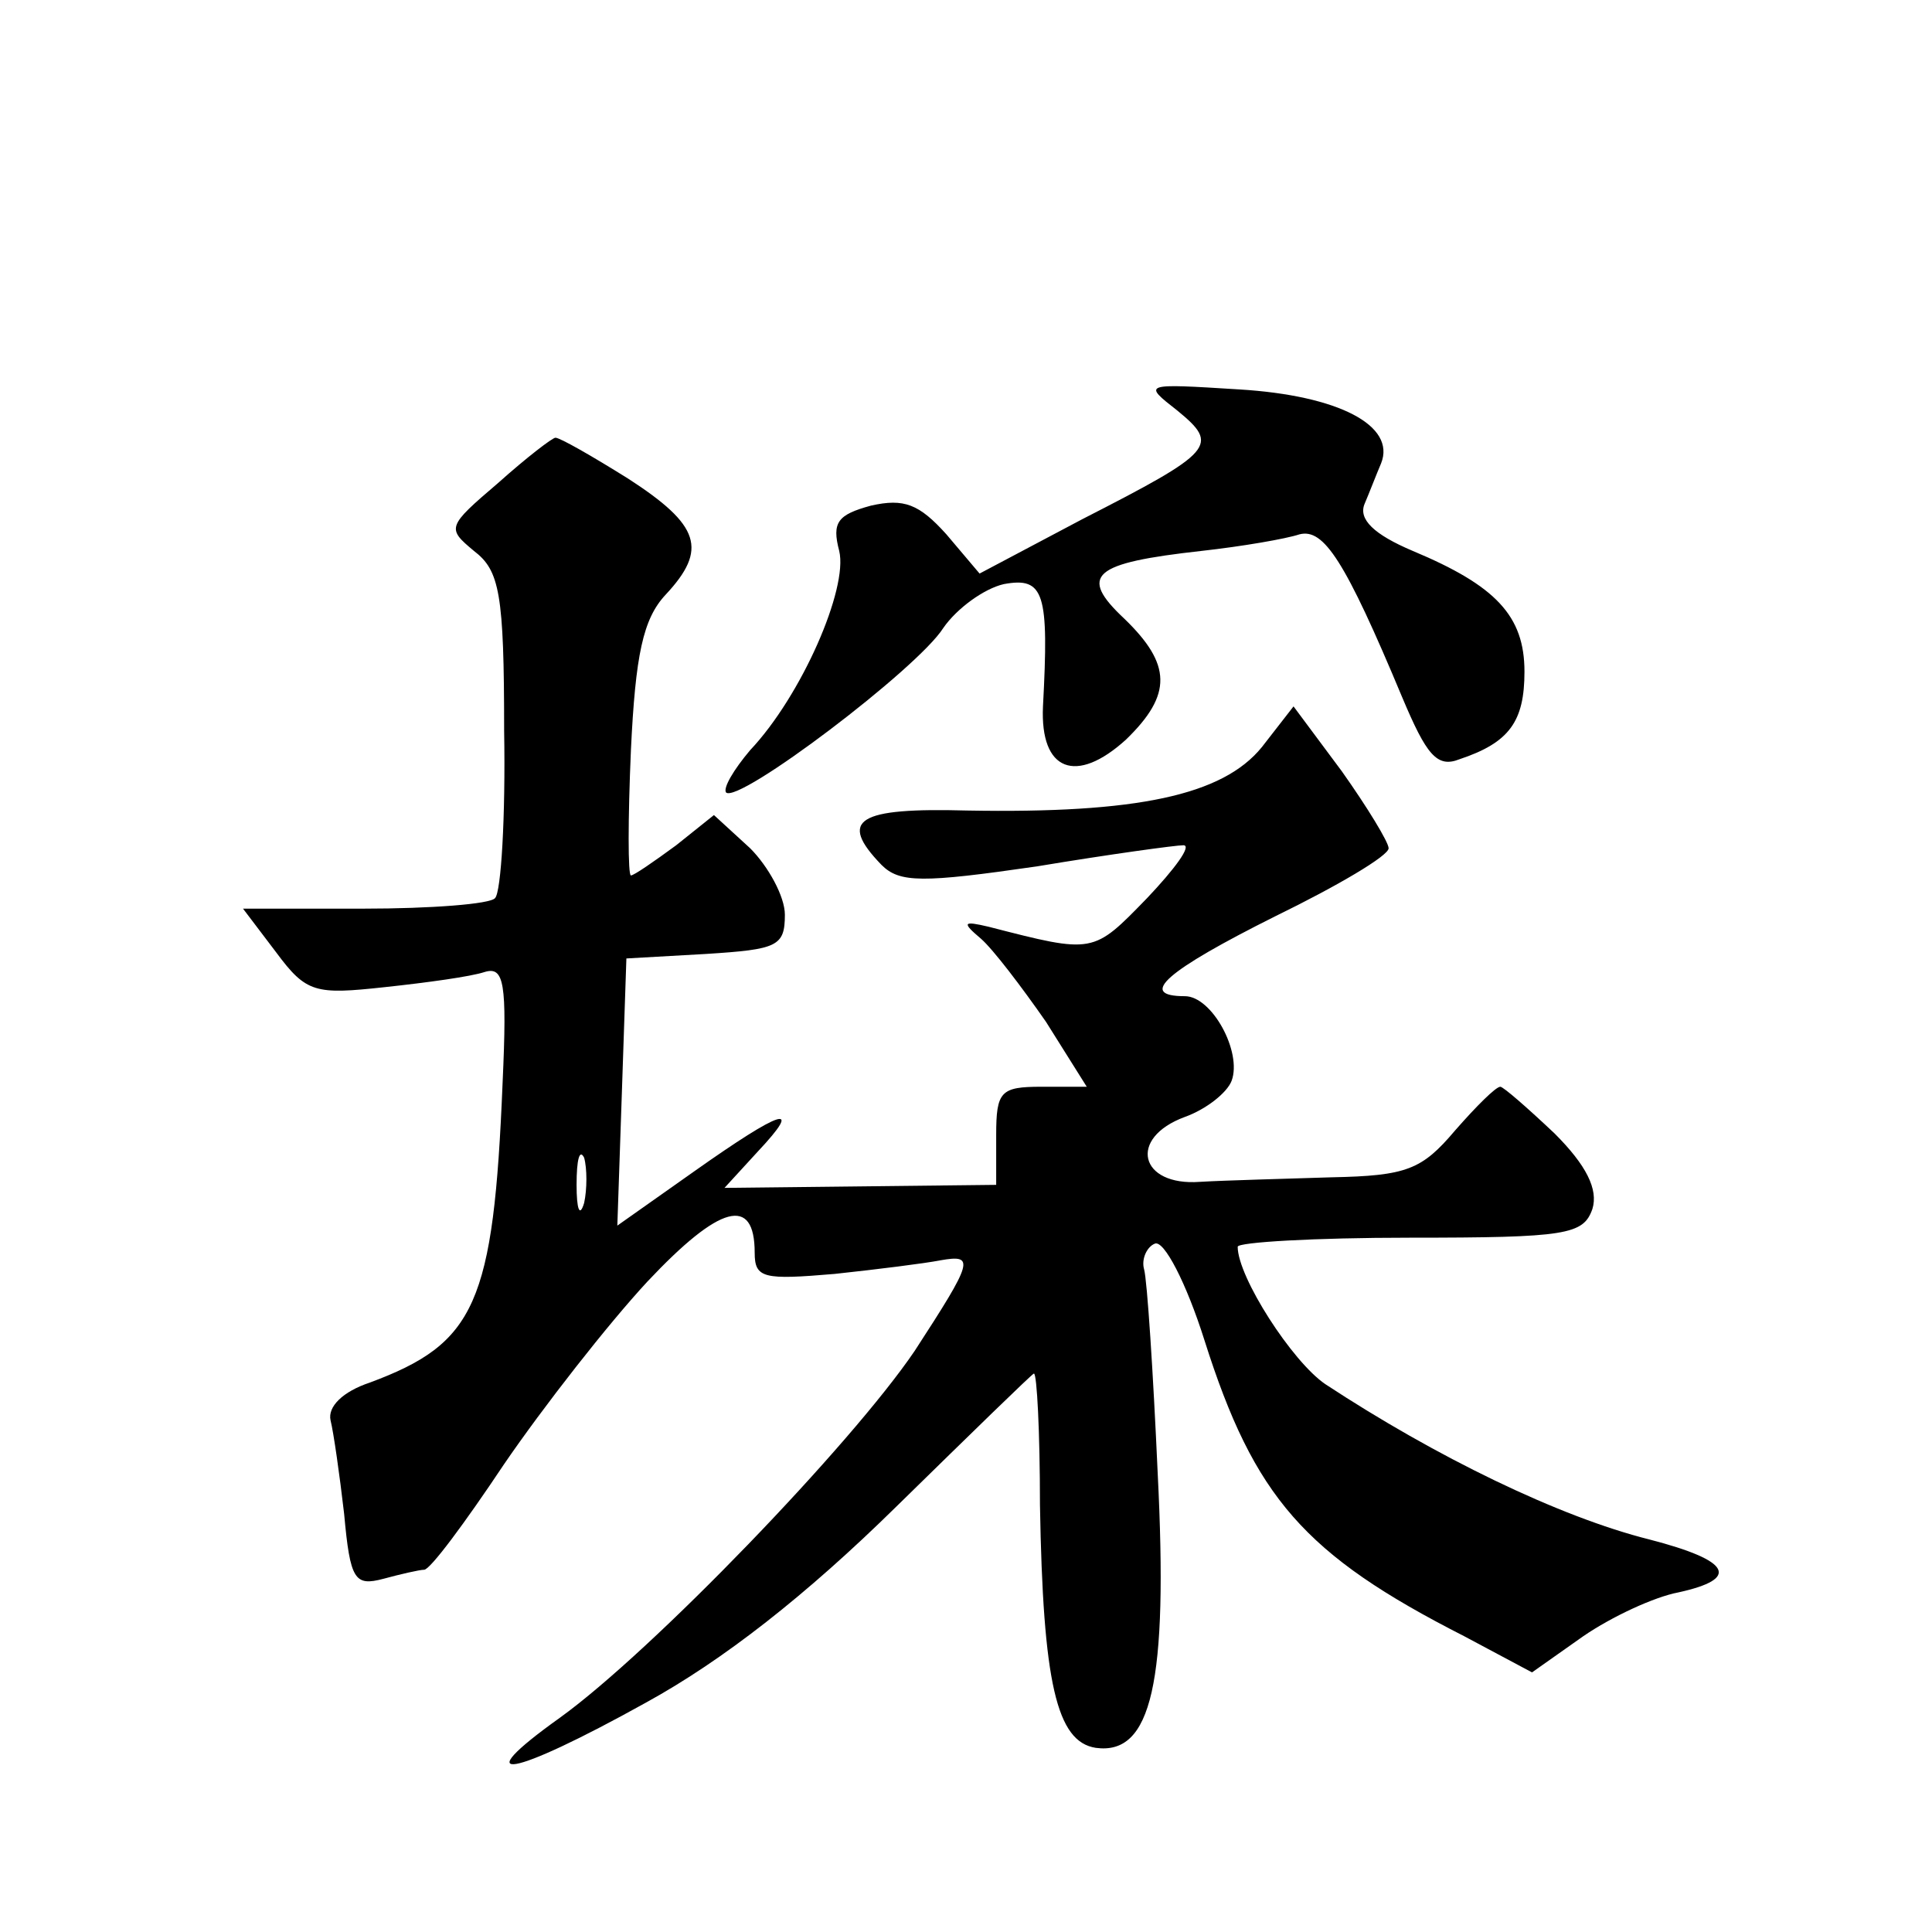
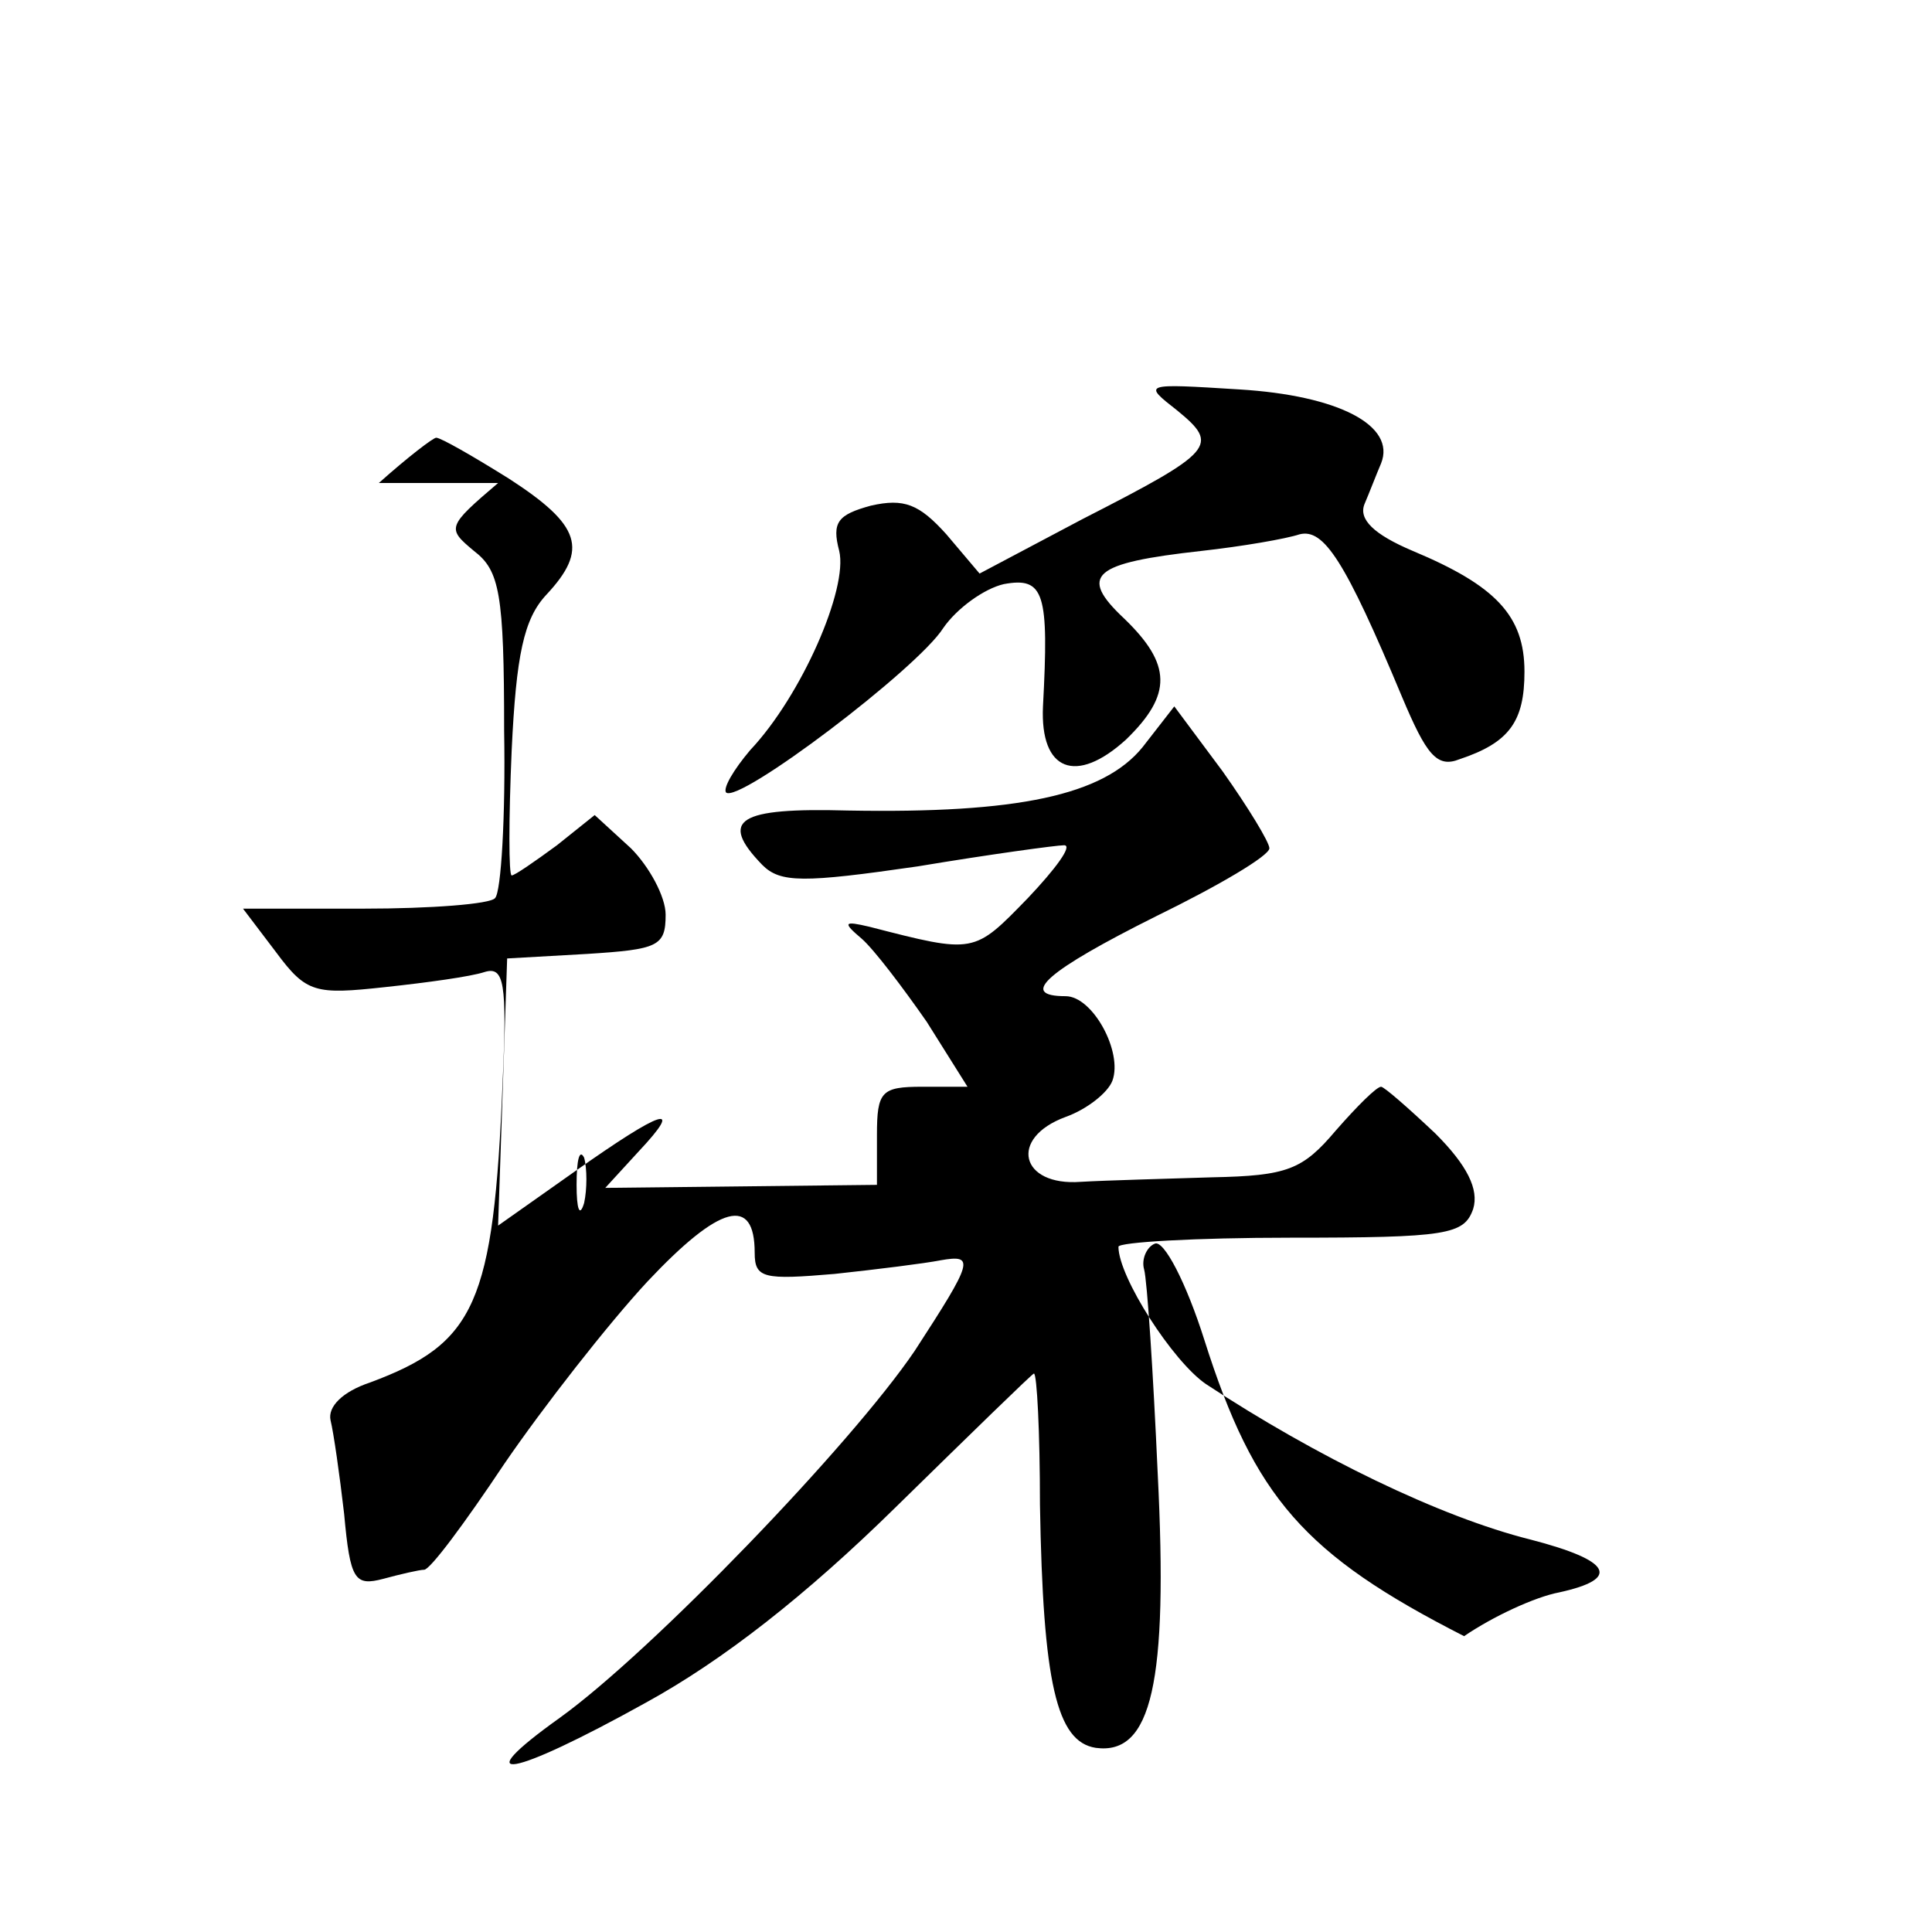
<svg xmlns="http://www.w3.org/2000/svg" version="1.0" width="128pt" height="128pt" viewBox="0 0 128 128" preserveAspectRatio="xMidYMid meet">
  <g transform="translate(0,128) scale(0.1,-0.1)" fill="#0" stroke="none">
-     <path d="M780 1008 c28 -23 25 -27 -63 -72 l-68 -36 -22 26 c-18 20 -28 24 -50 19 -22 -6 -26 -11 -21 -30 6 -25 -25 -96 -59 -132 -11 -13 -18 -25 -16 -28 8 -8 127 82 144 109 9 13 27 26 40 29 27 5 30 -6 26 -81 -2 -43 22 -52 55 -22 31 30 30 50 -1 80 -31 29 -21 37 51 45 27 3 56 8 65 11 16 4 30 -17 68 -108 16 -38 23 -47 38 -41 33 11 43 25 43 58 0 37 -19 57 -74 80 -26 11 -36 21 -32 31 3 7 8 20 11 27 10 25 -28 45 -94 49 -64 4 -64 4 -41 -14z M330 960 c-34 -29 -34 -30 -16 -45 17 -13 20 -28 20 -119 1 -57 -2 -107 -6 -111 -3 -4 -43 -7 -87 -7 l-80 0 22 -29 c20 -27 26 -28 72 -23 28 3 57 7 66 10 13 4 15 -7 12 -73 -6 -147 -18 -173 -88 -199 -18 -6 -28 -16 -26 -25 2 -8 6 -36 9 -62 4 -44 7 -48 26 -43 11 3 24 6 27 6 4 0 27 31 53 70 26 38 69 93 95 121 48 51 71 57 71 19 0 -17 6 -18 53 -14 28 3 60 7 70 9 23 4 22 0 -17 -60 -42 -62 -174 -199 -235 -243 -63 -45 -33 -40 57 10 51 28 106 71 166 130 49 48 90 88 91 88 2 0 4 -39 4 -87 2 -118 11 -157 37 -161 37 -5 48 43 41 182 -3 67 -7 128 -9 135 -2 7 2 15 7 17 6 3 21 -26 33 -64 33 -104 66 -142 172 -196 l45 -24 34 24 c19 13 47 26 63 29 41 9 35 21 -19 35 -60 15 -142 55 -215 103 -22 15 -58 71 -58 91 0 3 51 6 114 6 104 0 115 2 121 19 4 13 -4 29 -25 50 -18 17 -34 31 -36 31 -3 0 -16 -13 -30 -29 -22 -26 -32 -30 -82 -31 -31 -1 -70 -2 -87 -3 -40 -3 -48 29 -10 43 14 5 28 16 31 24 7 19 -13 56 -31 56 -32 0 -12 17 60 53 41 20 75 40 75 45 0 4 -14 27 -31 51 l-32 43 -21 -27 c-26 -32 -83 -44 -195 -42 -73 2 -86 -6 -57 -36 12 -12 27 -12 103 -1 48 8 92 14 97 14 6 0 -6 -16 -24 -35 -36 -37 -35 -37 -105 -19 -17 4 -18 3 -5 -8 8 -7 27 -32 43 -55 l27 -43 -30 0 c-27 0 -30 -3 -30 -32 l0 -33 -90 -1 -90 -1 22 24 c31 33 16 28 -42 -13 l-51 -36 3 88 3 89 53 3 c47 3 52 5 52 26 0 12 -11 32 -23 44 l-24 22 -25 -20 c-15 -11 -28 -20 -30 -20 -2 0 -2 37 0 83 3 63 8 87 23 103 28 30 23 46 -25 77 -24 15 -45 27 -48 27 -2 0 -19 -13 -38 -30z m57 -477 c-3 -10 -5 -4 -5 12 0 17 2 24 5 18 2 -7 2 -21 0 -30z" />
+     <path d="M780 1008 c28 -23 25 -27 -63 -72 l-68 -36 -22 26 c-18 20 -28 24 -50 19 -22 -6 -26 -11 -21 -30 6 -25 -25 -96 -59 -132 -11 -13 -18 -25 -16 -28 8 -8 127 82 144 109 9 13 27 26 40 29 27 5 30 -6 26 -81 -2 -43 22 -52 55 -22 31 30 30 50 -1 80 -31 29 -21 37 51 45 27 3 56 8 65 11 16 4 30 -17 68 -108 16 -38 23 -47 38 -41 33 11 43 25 43 58 0 37 -19 57 -74 80 -26 11 -36 21 -32 31 3 7 8 20 11 27 10 25 -28 45 -94 49 -64 4 -64 4 -41 -14z M330 960 c-34 -29 -34 -30 -16 -45 17 -13 20 -28 20 -119 1 -57 -2 -107 -6 -111 -3 -4 -43 -7 -87 -7 l-80 0 22 -29 c20 -27 26 -28 72 -23 28 3 57 7 66 10 13 4 15 -7 12 -73 -6 -147 -18 -173 -88 -199 -18 -6 -28 -16 -26 -25 2 -8 6 -36 9 -62 4 -44 7 -48 26 -43 11 3 24 6 27 6 4 0 27 31 53 70 26 38 69 93 95 121 48 51 71 57 71 19 0 -17 6 -18 53 -14 28 3 60 7 70 9 23 4 22 0 -17 -60 -42 -62 -174 -199 -235 -243 -63 -45 -33 -40 57 10 51 28 106 71 166 130 49 48 90 88 91 88 2 0 4 -39 4 -87 2 -118 11 -157 37 -161 37 -5 48 43 41 182 -3 67 -7 128 -9 135 -2 7 2 15 7 17 6 3 21 -26 33 -64 33 -104 66 -142 172 -196 c19 13 47 26 63 29 41 9 35 21 -19 35 -60 15 -142 55 -215 103 -22 15 -58 71 -58 91 0 3 51 6 114 6 104 0 115 2 121 19 4 13 -4 29 -25 50 -18 17 -34 31 -36 31 -3 0 -16 -13 -30 -29 -22 -26 -32 -30 -82 -31 -31 -1 -70 -2 -87 -3 -40 -3 -48 29 -10 43 14 5 28 16 31 24 7 19 -13 56 -31 56 -32 0 -12 17 60 53 41 20 75 40 75 45 0 4 -14 27 -31 51 l-32 43 -21 -27 c-26 -32 -83 -44 -195 -42 -73 2 -86 -6 -57 -36 12 -12 27 -12 103 -1 48 8 92 14 97 14 6 0 -6 -16 -24 -35 -36 -37 -35 -37 -105 -19 -17 4 -18 3 -5 -8 8 -7 27 -32 43 -55 l27 -43 -30 0 c-27 0 -30 -3 -30 -32 l0 -33 -90 -1 -90 -1 22 24 c31 33 16 28 -42 -13 l-51 -36 3 88 3 89 53 3 c47 3 52 5 52 26 0 12 -11 32 -23 44 l-24 22 -25 -20 c-15 -11 -28 -20 -30 -20 -2 0 -2 37 0 83 3 63 8 87 23 103 28 30 23 46 -25 77 -24 15 -45 27 -48 27 -2 0 -19 -13 -38 -30z m57 -477 c-3 -10 -5 -4 -5 12 0 17 2 24 5 18 2 -7 2 -21 0 -30z" />
  </g>
</svg>